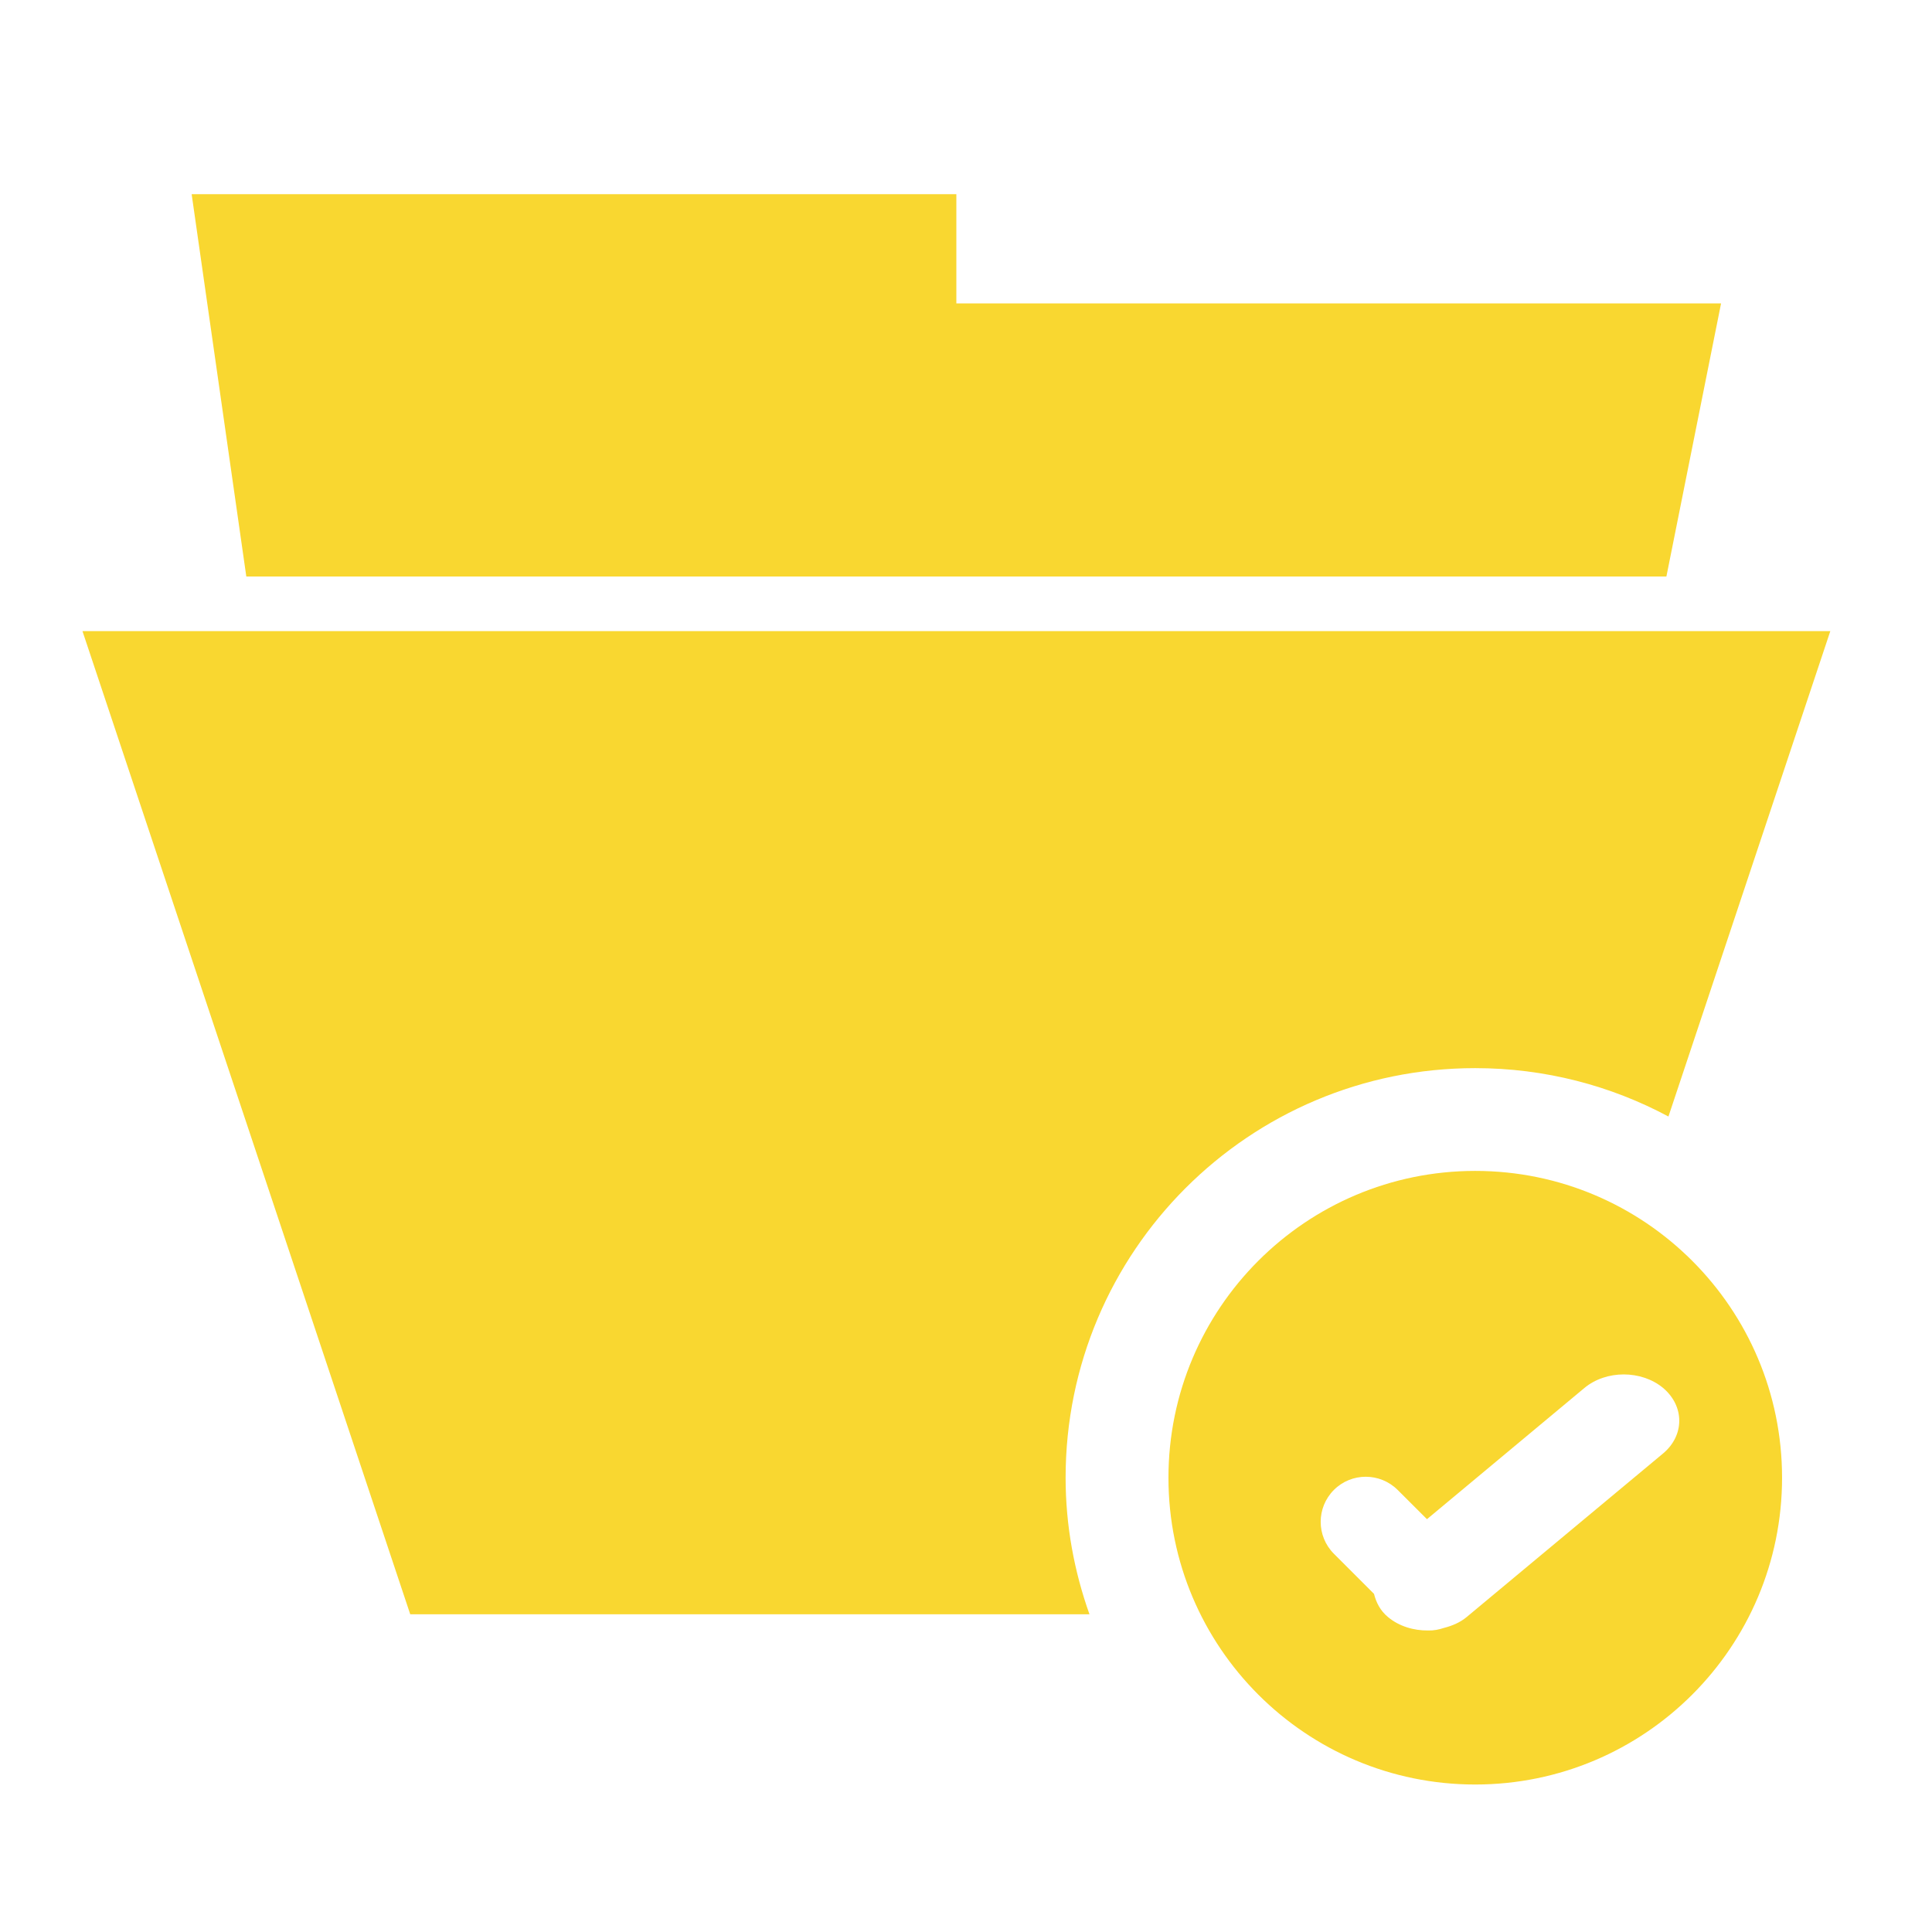
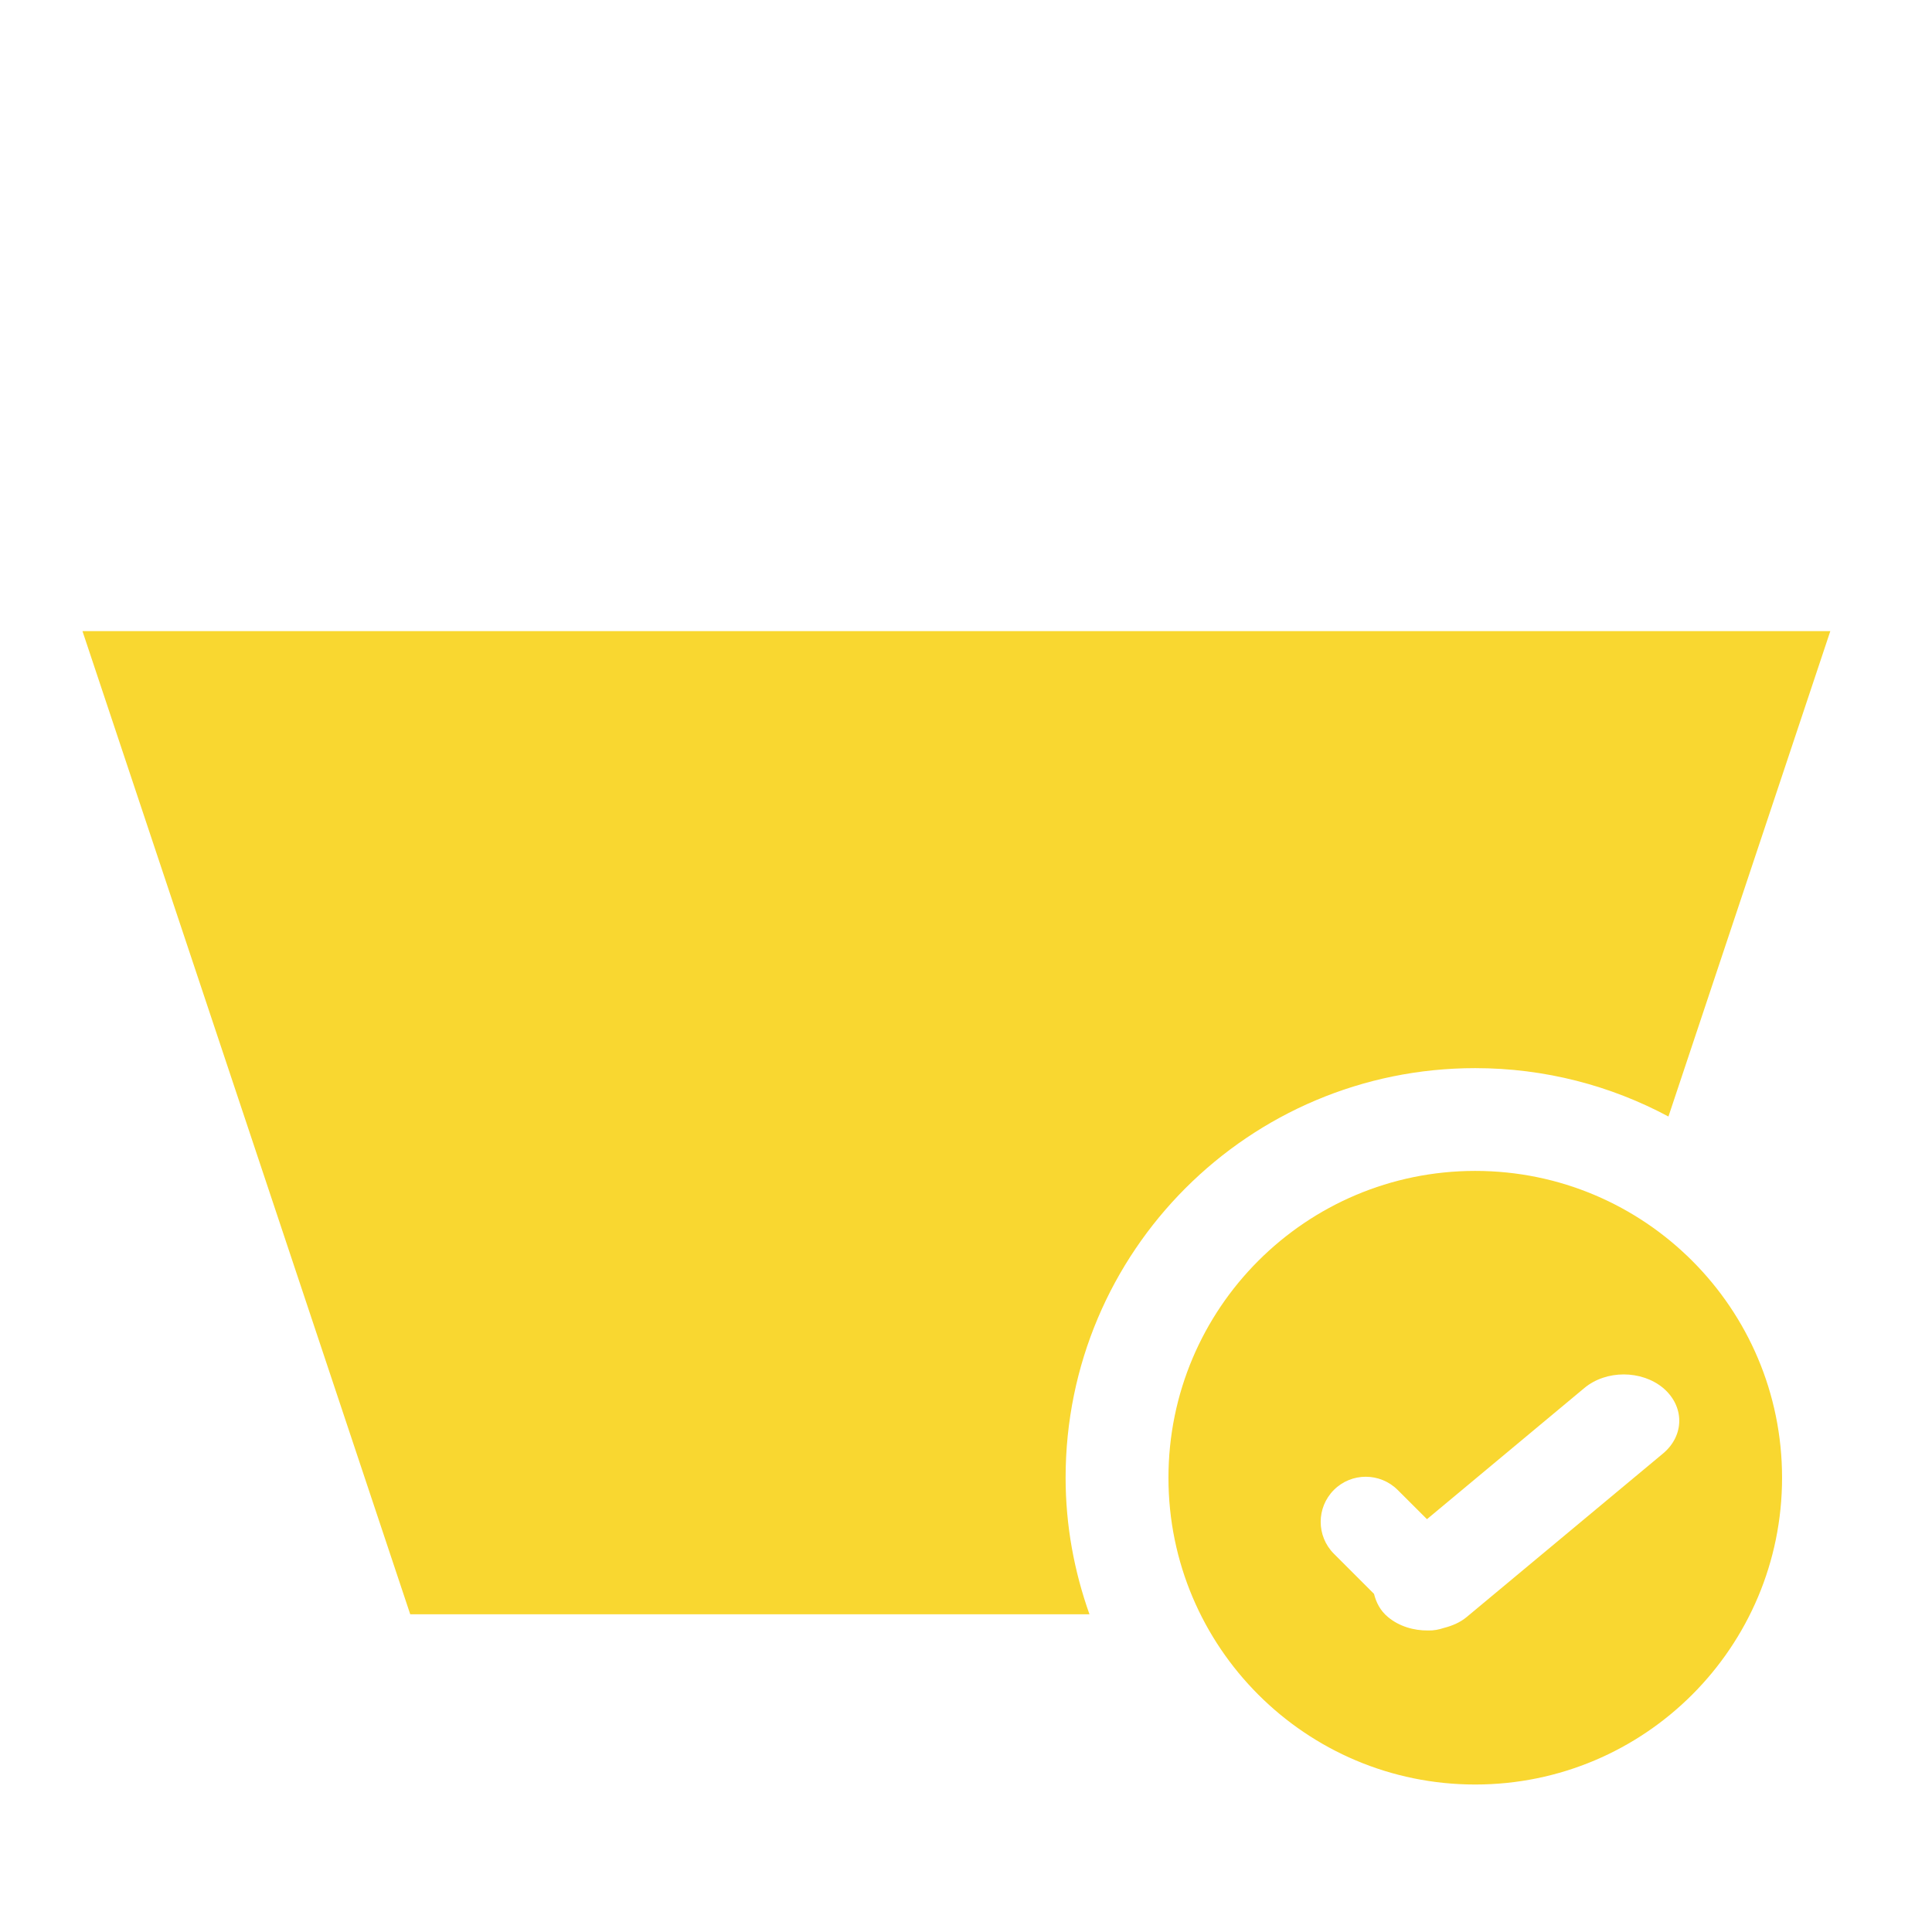
<svg xmlns="http://www.w3.org/2000/svg" version="1.1" id="filemanager_navbar" x="0px" y="0px" width="28.347px" height="28.347px" viewBox="0 0 28.347 28.347" enable-background="new 0 0 28.347 28.347" xml:space="preserve">
  <g>
-     <polygon fill-rule="evenodd" clip-rule="evenodd" fill="#F9d730" points="24.45,8.459 25.252,4.452 14.032,4.452 14.032,2.849   2.812,2.849 3.614,8.459  " />
    <path fill-rule="evenodd" clip-rule="evenodd" fill="#F9d730" d="M21.645,15.672c1.025,0,1.991,0.258,2.835,0.71l2.375-7.122H1.21   l4.809,14.425h9.966c-0.223-0.627-0.35-1.3-0.35-2.003C15.635,18.361,18.326,15.672,21.645,15.672z" />
    <path fill-rule="evenodd" clip-rule="evenodd" fill="#F9d730" d="M21.645,17.18c-2.485,0-4.501,2.016-4.501,4.502   s2.016,4.501,4.501,4.501c2.486,0,4.502-2.015,4.502-4.501S24.131,17.18,21.645,17.18z M24.401,21.326l-2.882,2.4   c-0.097,0.081-0.214,0.129-0.335,0.16c-0.075,0.025-0.15,0.039-0.228,0.037c-0.213,0.003-0.428-0.061-0.591-0.197   c-0.116-0.096-0.174-0.217-0.205-0.34l-0.589-0.589c-0.258-0.259-0.258-0.677,0-0.936c0.258-0.258,0.677-0.258,0.936,0l0.43,0.429   l2.311-1.926c0.318-0.264,0.834-0.264,1.153,0C24.718,20.631,24.718,21.061,24.401,21.326z" />
  </g>
</svg>